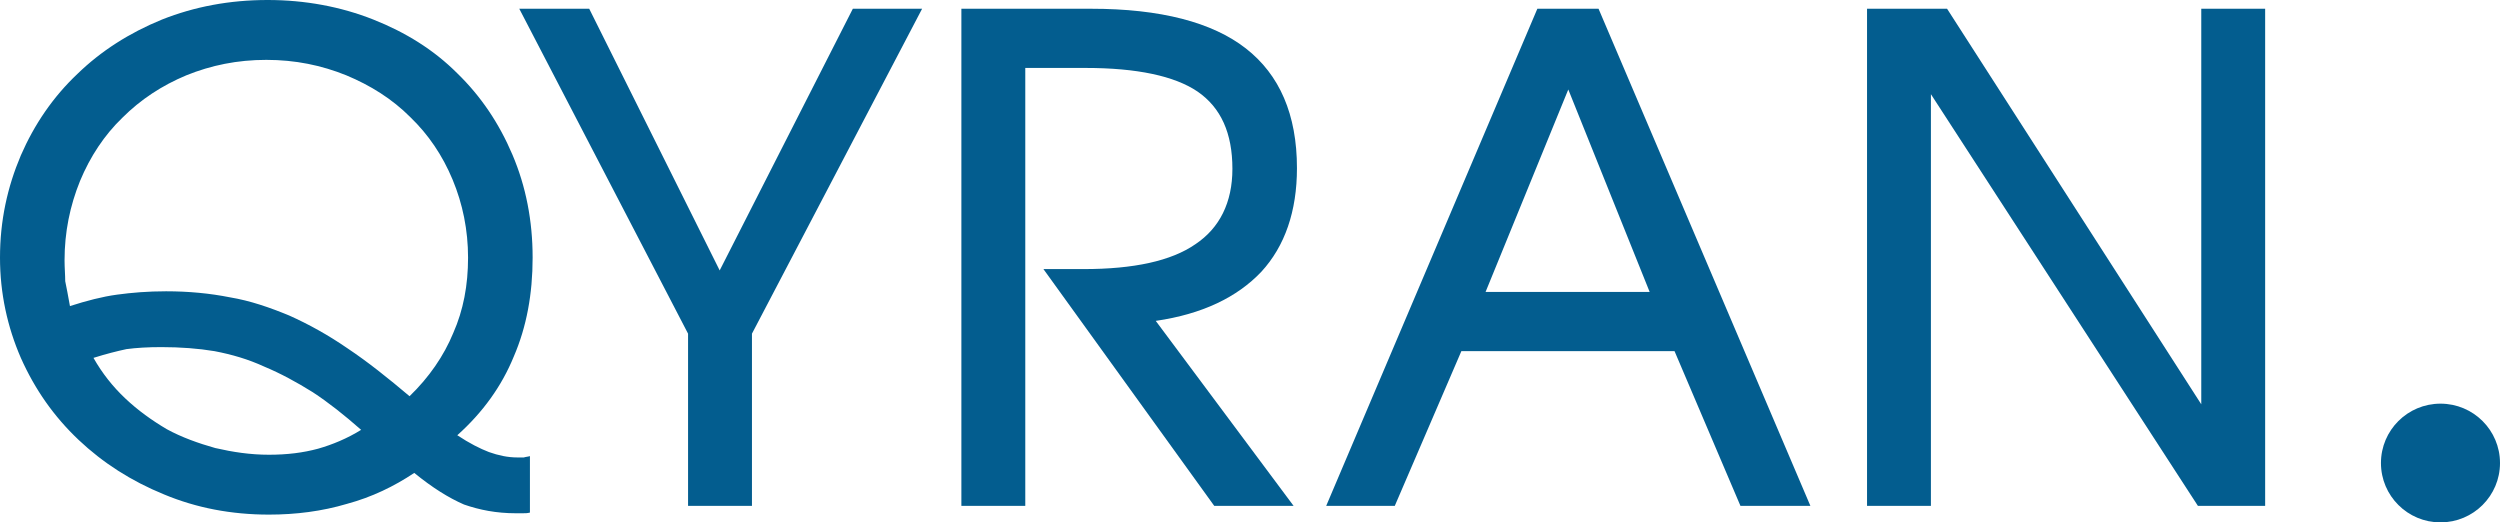
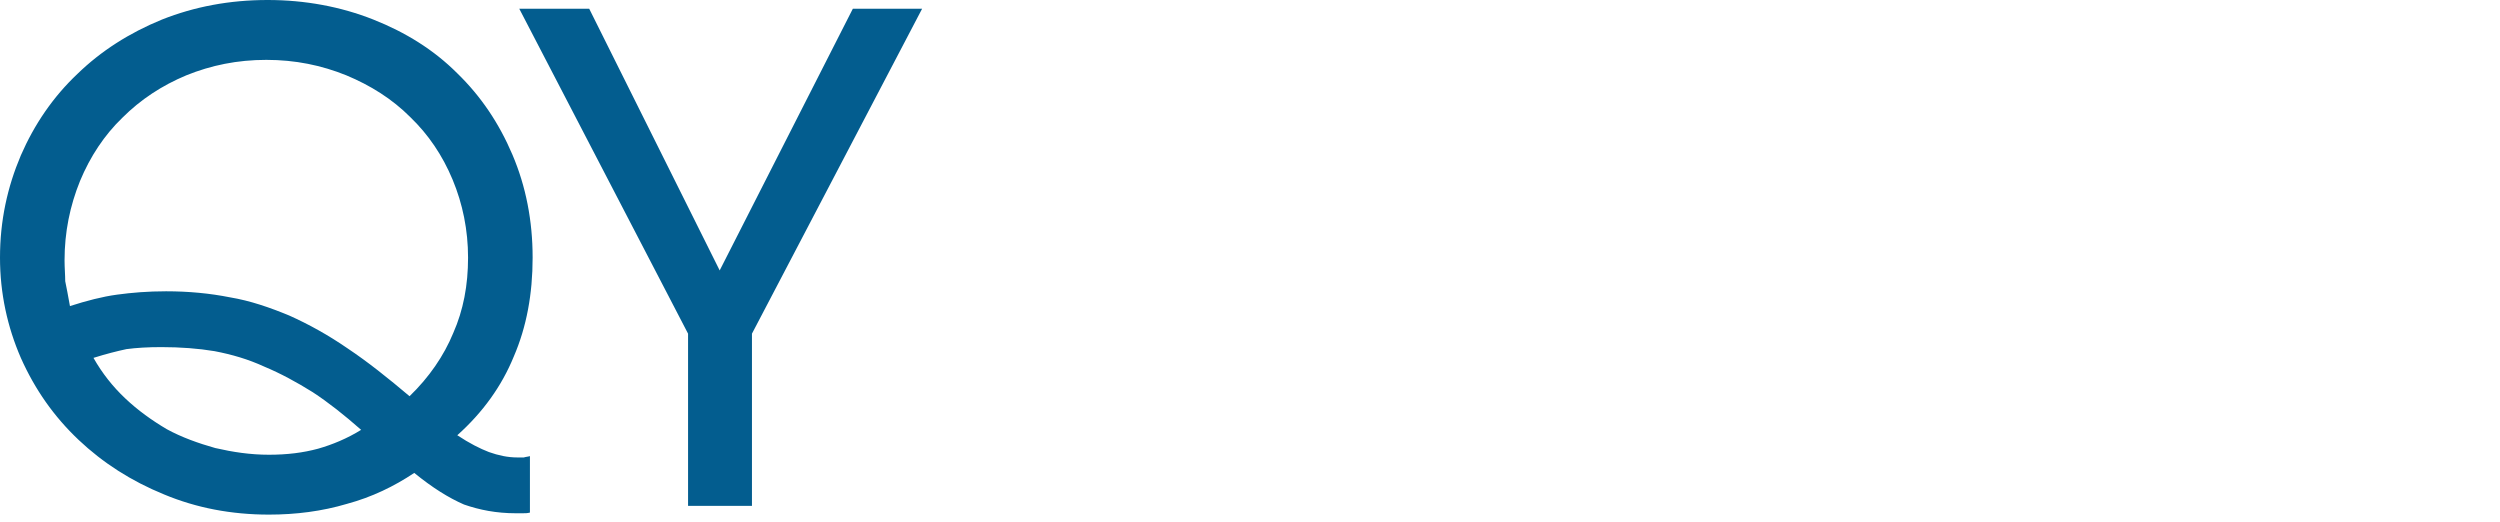
<svg xmlns="http://www.w3.org/2000/svg" width="134" height="28" viewBox="0 0 134 28" fill="none">
  <path d="M1.117 8.329C1.838 6.67 2.848 5.192 4.145 3.966C5.407 2.74 6.921 1.767 8.687 1.046C10.417 0.361 12.292 0 14.346 0C16.365 0 18.275 0.361 20.006 1.046C21.736 1.731 23.25 2.668 24.511 3.93C25.773 5.156 26.746 6.598 27.467 8.293C28.188 9.988 28.549 11.827 28.549 13.81C28.549 15.757 28.224 17.524 27.539 19.11C26.89 20.697 25.881 22.103 24.511 23.329C25.16 23.761 25.737 24.05 26.206 24.23C26.71 24.41 27.215 24.519 27.72 24.519C27.828 24.519 27.972 24.519 28.08 24.519C28.188 24.483 28.296 24.483 28.404 24.447V27.475C28.26 27.511 28.152 27.511 28.008 27.511C27.864 27.511 27.756 27.511 27.648 27.511C26.602 27.511 25.701 27.331 24.872 27.043C24.043 26.682 23.178 26.141 22.204 25.348C21.123 26.069 19.934 26.646 18.6 27.006C17.266 27.403 15.86 27.583 14.418 27.583C12.4 27.583 10.525 27.223 8.795 26.502C7.029 25.781 5.515 24.807 4.217 23.581C2.884 22.319 1.874 20.877 1.117 19.182C0.397 17.524 0 15.721 0 13.81C0 11.827 0.397 10.024 1.117 8.329ZM6.705 21.346C7.389 21.995 8.146 22.535 8.939 23.004C9.732 23.437 10.634 23.761 11.535 24.014C12.472 24.23 13.409 24.374 14.418 24.374C15.392 24.374 16.257 24.266 17.05 24.05C17.807 23.834 18.6 23.509 19.357 23.04C18.456 22.247 17.591 21.562 16.762 21.021C15.896 20.48 15.031 20.012 14.166 19.651C13.301 19.254 12.436 19.002 11.499 18.822C10.634 18.677 9.66 18.605 8.651 18.605C7.93 18.605 7.317 18.641 6.777 18.713C6.272 18.822 5.695 18.966 5.01 19.182C5.479 20.012 6.056 20.733 6.705 21.346ZM6.272 15.793C7.065 15.685 7.93 15.613 8.903 15.613C10.093 15.613 11.246 15.721 12.328 15.937C13.409 16.117 14.454 16.478 15.5 16.911C16.545 17.379 17.591 17.956 18.636 18.677C19.717 19.398 20.799 20.264 21.952 21.237C22.997 20.228 23.791 19.074 24.295 17.848C24.836 16.622 25.088 15.288 25.088 13.81C25.088 12.331 24.8 10.925 24.259 9.627C23.718 8.329 22.962 7.211 21.988 6.274C21.015 5.3 19.861 4.579 18.564 4.038C17.23 3.498 15.824 3.209 14.274 3.209C12.724 3.209 11.319 3.498 9.985 4.038C8.687 4.579 7.534 5.336 6.56 6.31C5.587 7.247 4.83 8.401 4.29 9.699C3.749 11.033 3.46 12.44 3.46 13.954C3.46 14.351 3.496 14.747 3.496 15.072C3.569 15.396 3.641 15.829 3.749 16.406C4.65 16.117 5.479 15.901 6.272 15.793Z" fill="#035D8F" />
  <path d="M36.88 17.884L27.833 0.469H31.582L38.575 14.495L45.712 0.469H49.425L40.305 17.884V27.115H36.88V17.884Z" fill="#035D8F" />
-   <path d="M51.53 0.469H58.487C62.2 0.469 64.976 1.19 66.778 2.596C68.58 4.002 69.517 6.13 69.517 9.014C69.517 11.322 68.869 13.197 67.607 14.567C66.309 15.937 64.435 16.838 61.948 17.199L69.337 27.115H65.084L55.928 14.423H58.091C60.758 14.423 62.777 13.99 64.074 13.089C65.372 12.223 66.057 10.853 66.057 9.05C66.057 7.139 65.444 5.769 64.183 4.904C62.957 4.074 60.938 3.642 58.199 3.642H54.955V27.115H51.53V0.469Z" fill="#035D8F" />
-   <path d="M82.402 0.469H85.682L97.037 27.115H93.288L89.755 18.822H78.329L74.76 27.115H71.084L82.402 0.469ZM88.422 15.649L84.06 4.796L79.626 15.649H88.422Z" fill="#035D8F" />
-   <path d="M100.073 0.469H104.363L117.988 21.67V0.469H121.412V27.115H117.808L103.497 5.048V27.115H100.073V0.469Z" fill="#035D8F" />
-   <path d="M134 24.818C134 26.576 132.572 28 130.81 28C129.047 28 127.619 26.576 127.619 24.818C127.619 23.061 129.047 21.636 130.81 21.636C132.572 21.636 134 23.061 134 24.818Z" fill="#035D8F" />
</svg>